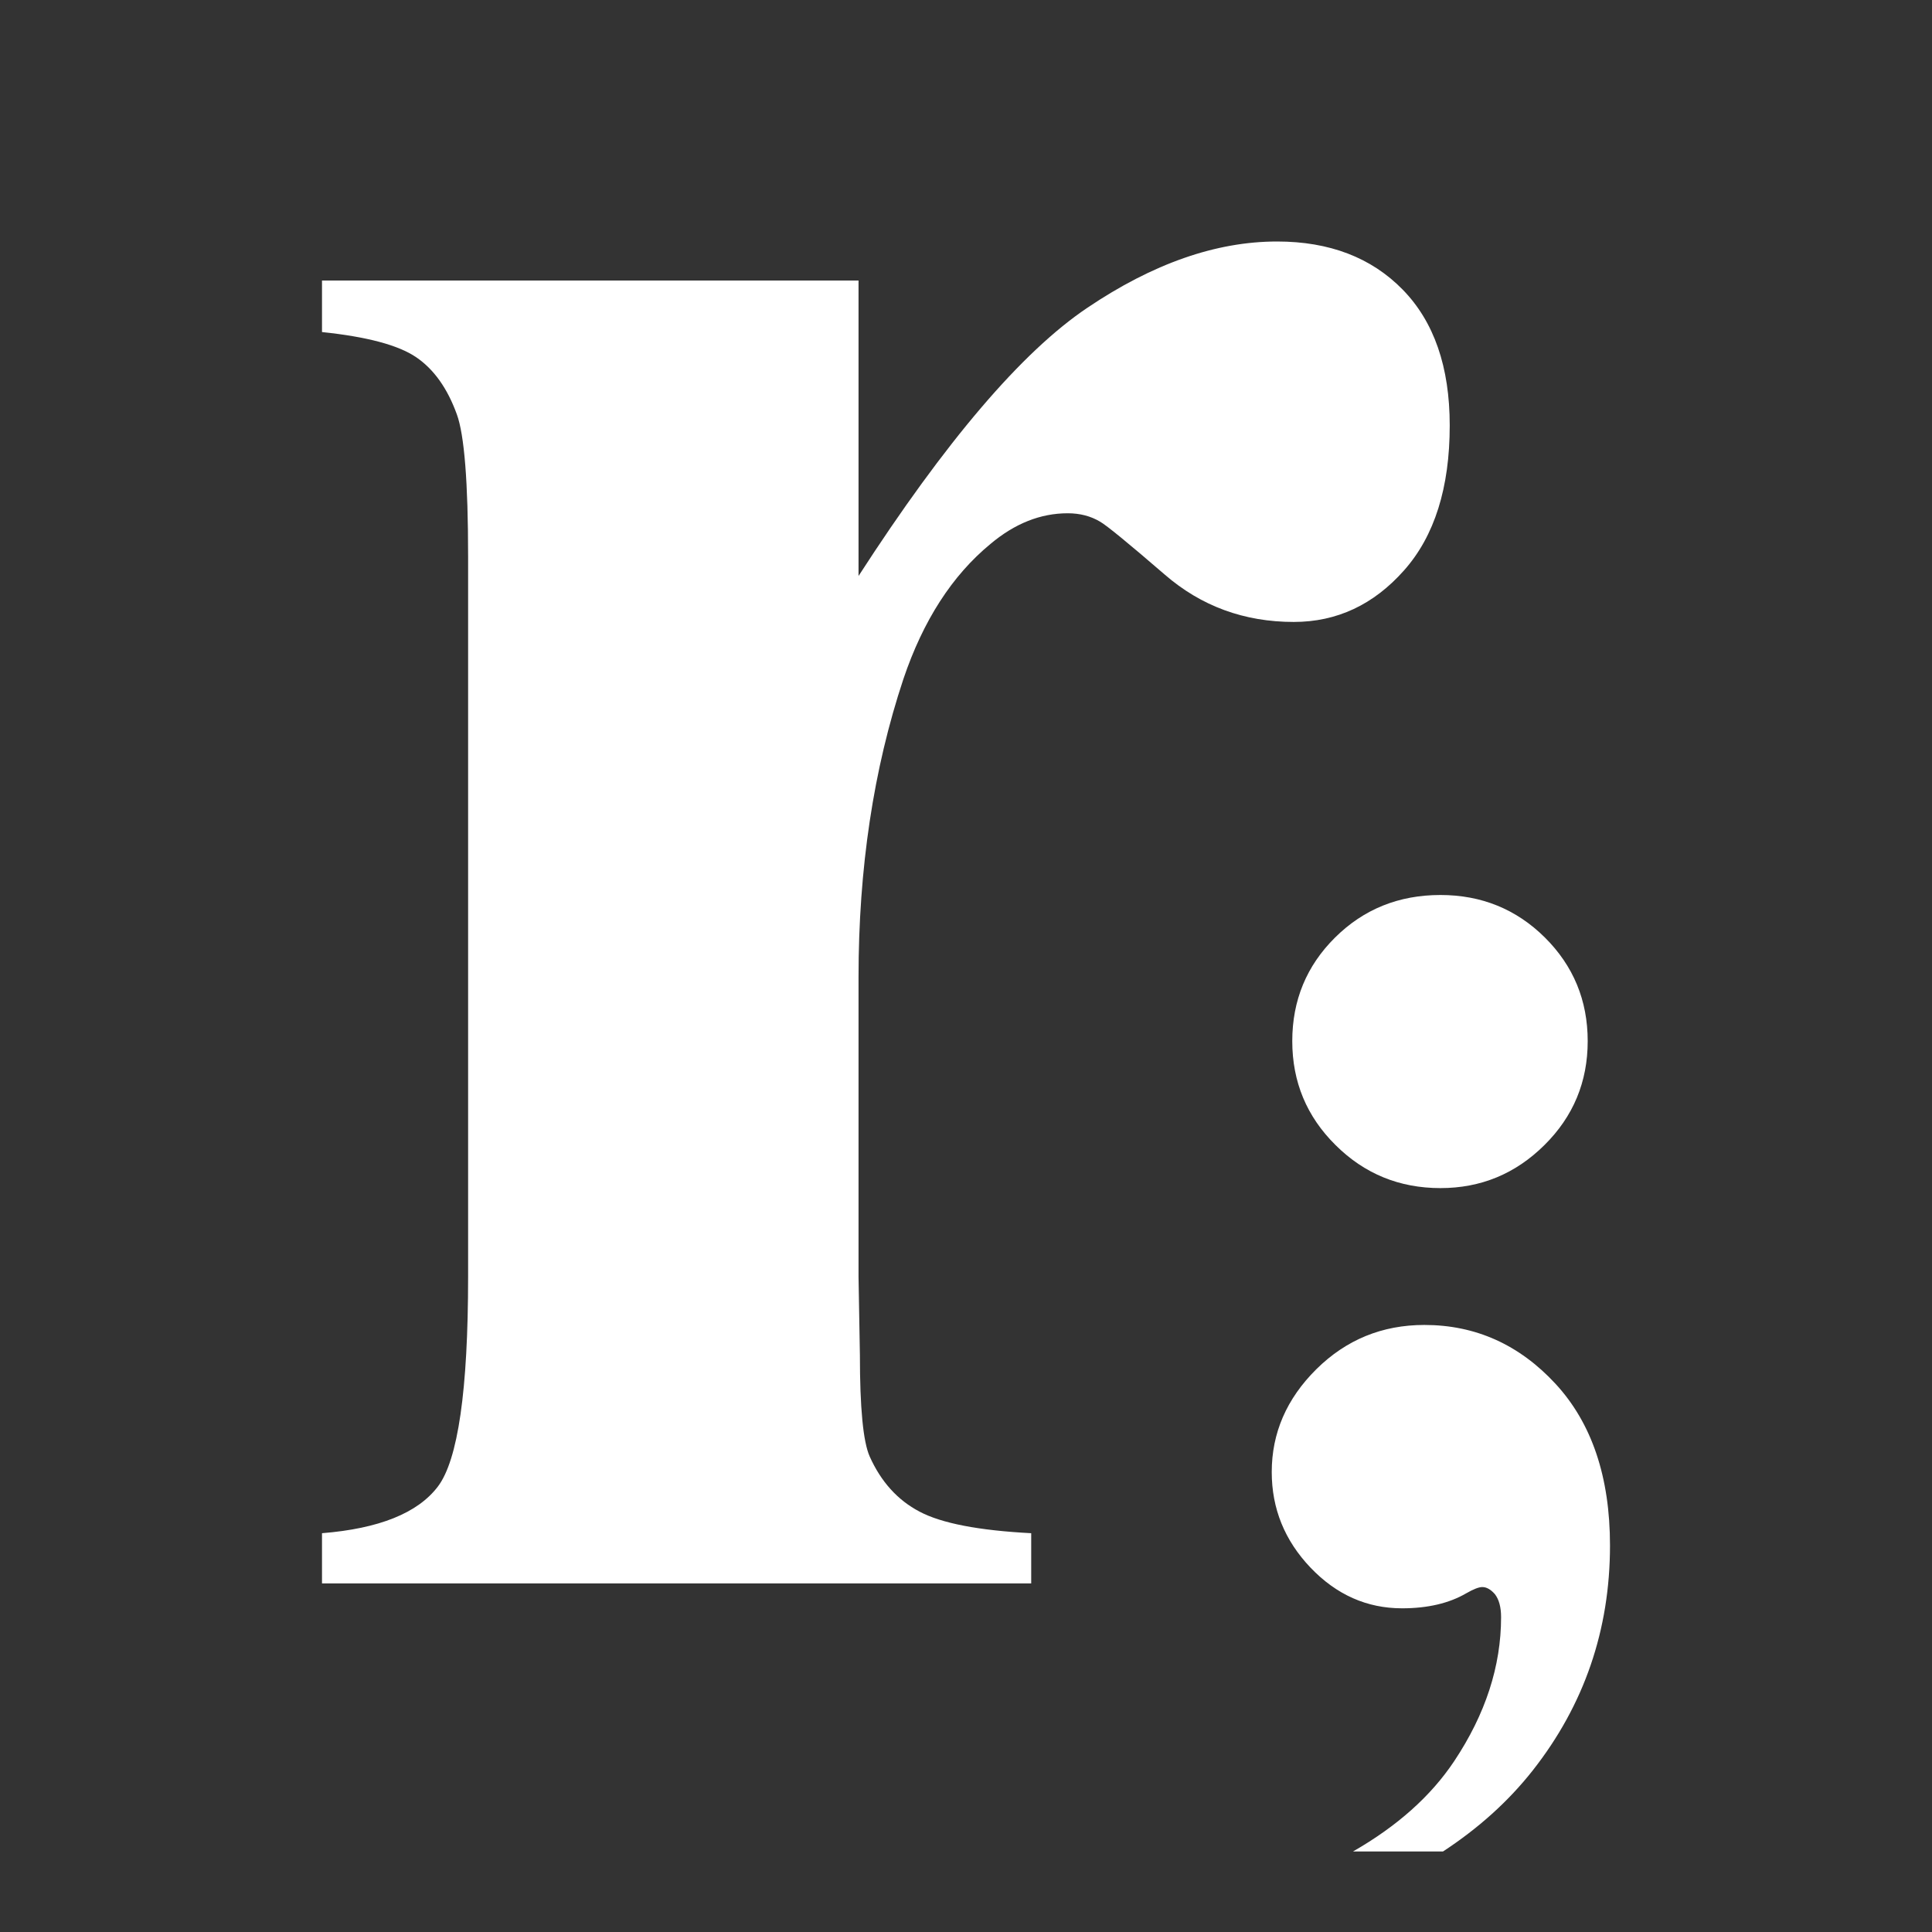
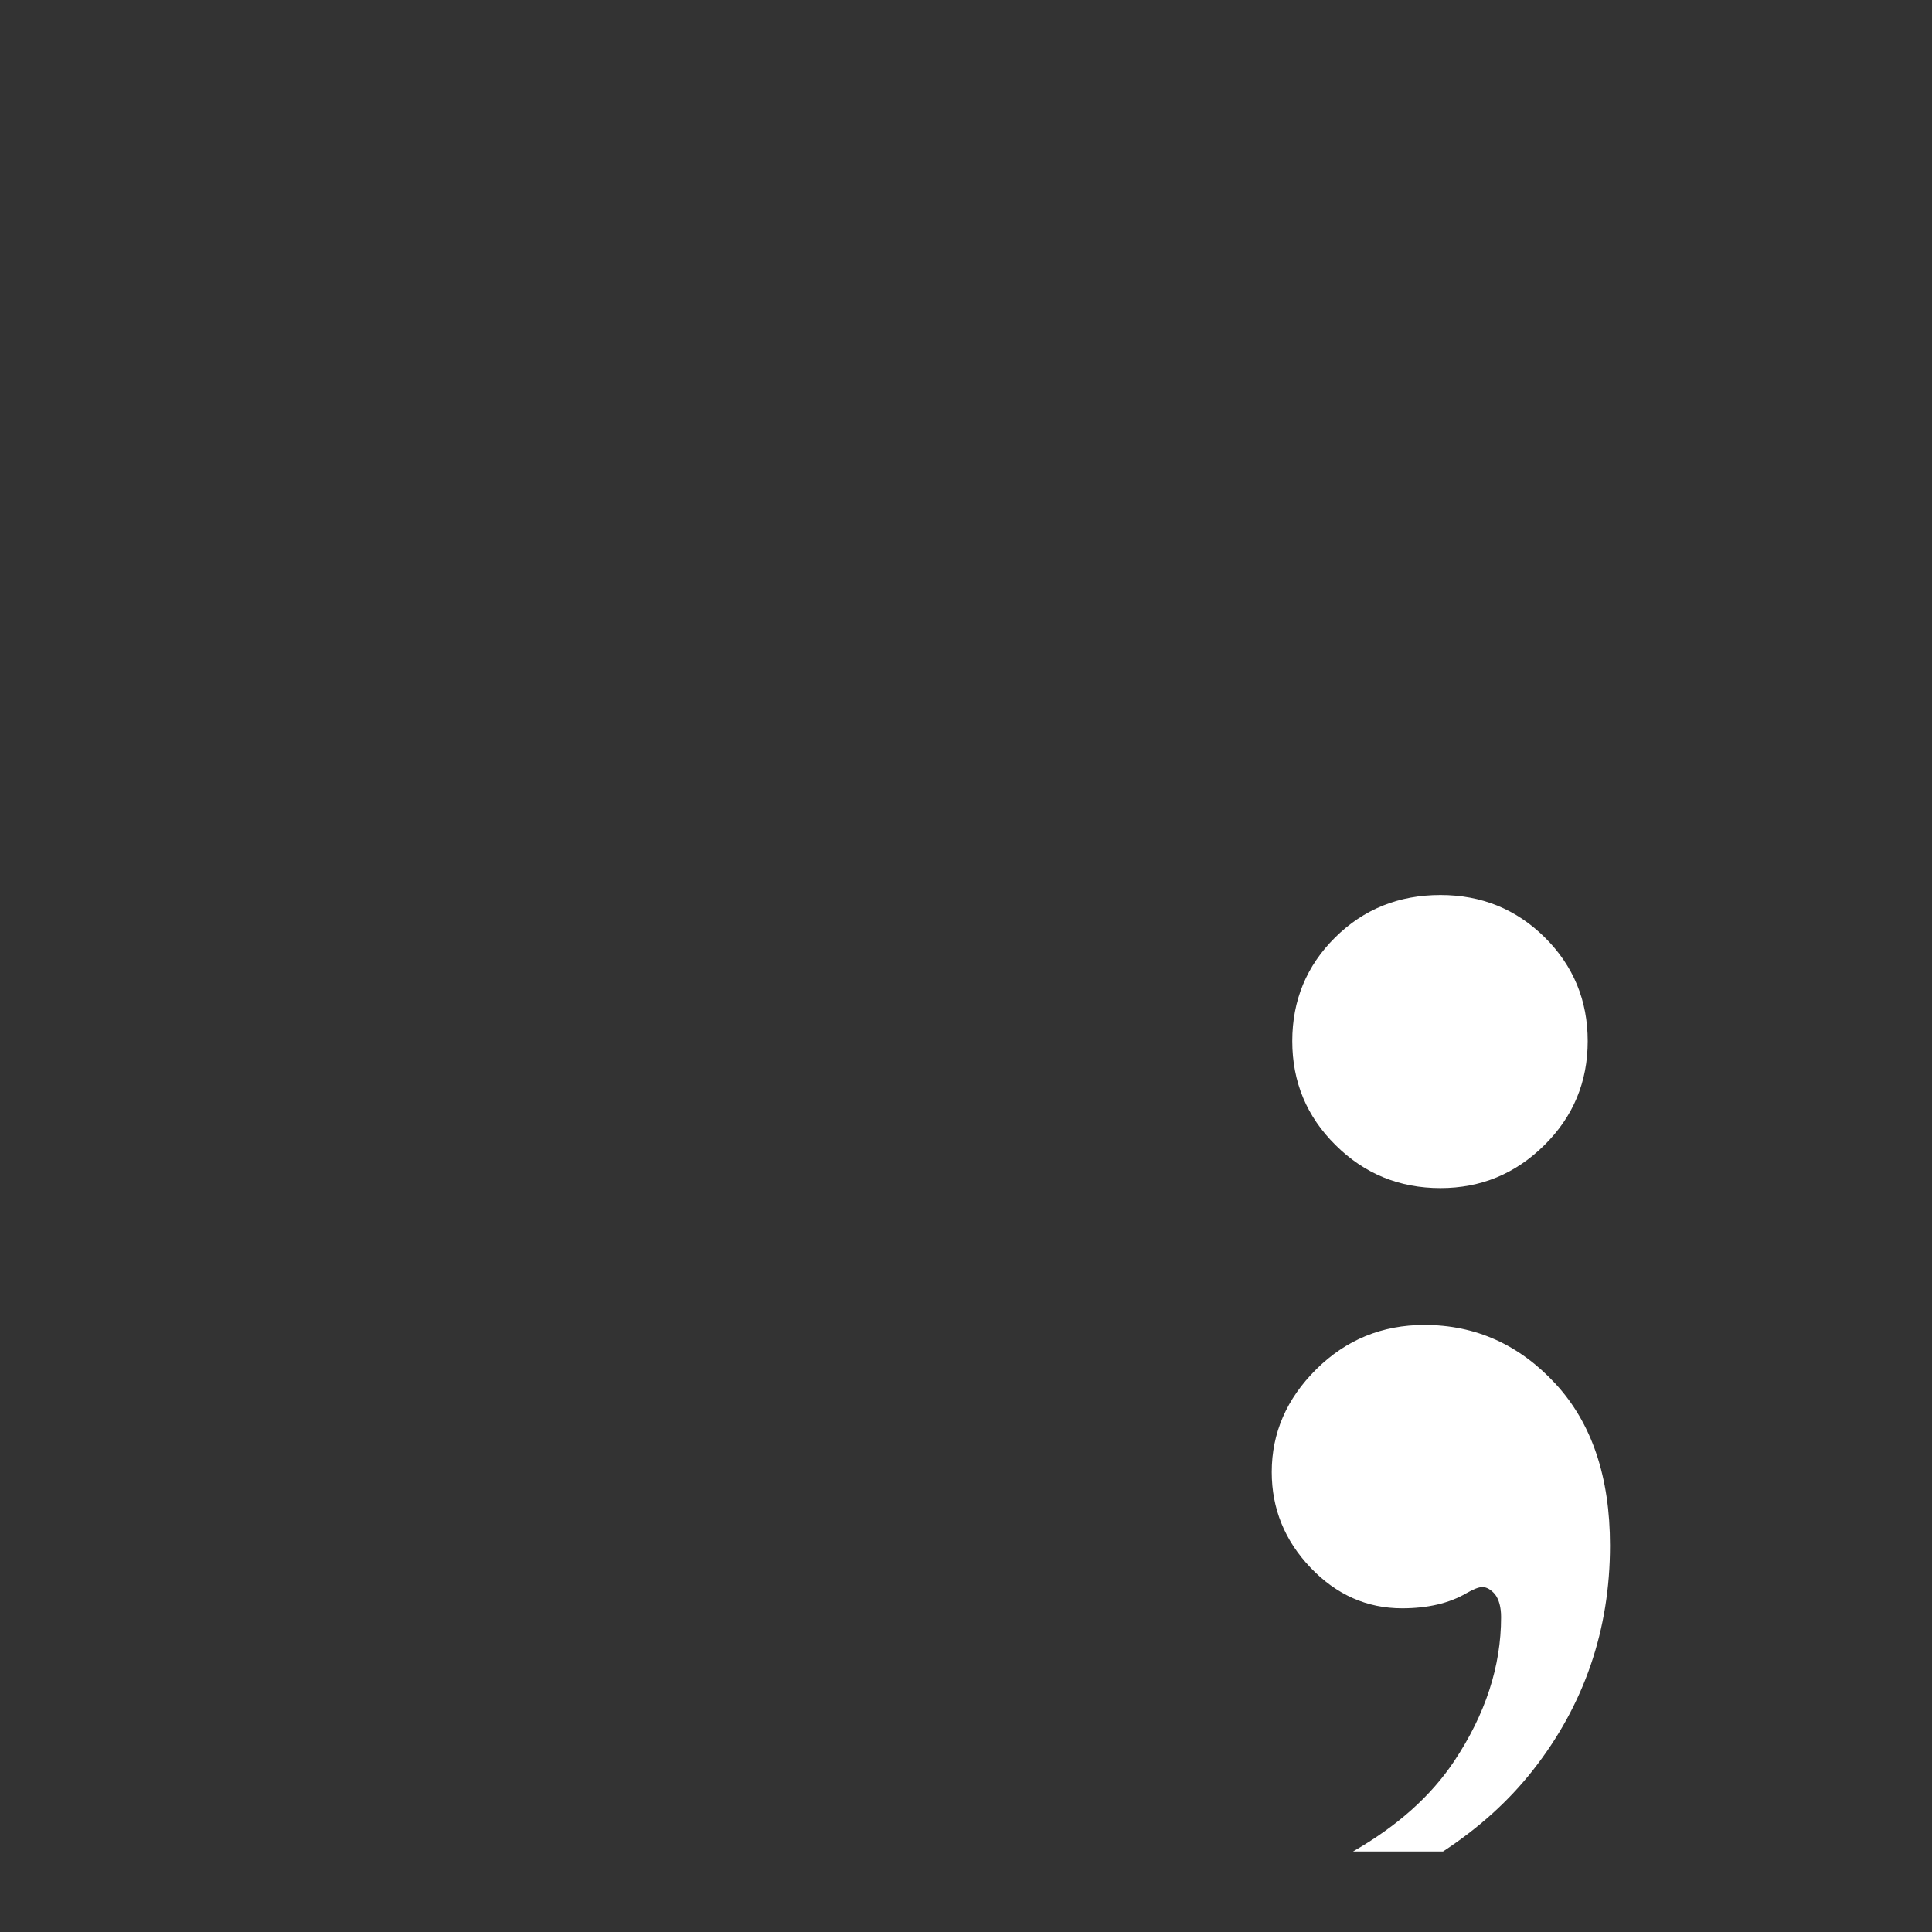
<svg xmlns="http://www.w3.org/2000/svg" width="24px" height="24px" viewBox="0 0 24 24" version="1.1">
  <rect x="0" y="0" width="24" height="24" fill="#333333" stroke="none" />
  <title>74C5E213-7250-4390-BBB9-2C7602C91200</title>
  <g id="Homepage---V01---Klassisch" stroke="none" stroke-width="1" fill="none" fill-rule="evenodd">
    <g id="2.0-Rheintaler.ch---Icons-Overview" transform="translate(-870, -1457)" fill="#FFFFFF">
      <g id="IC_bildmarke_weiss" transform="translate(870, 1457)">
        <g id="Bildmarke-Rheintaler" transform="translate(4, 3)">
          <path d="M13.894,11.759 C14.396,11.759 14.826,11.581 15.185,11.225 C15.544,10.87 15.723,10.439 15.723,9.933 C15.723,9.427 15.545,8.998 15.191,8.646 C14.836,8.294 14.403,8.118 13.894,8.118 C13.376,8.118 12.94,8.294 12.585,8.646 C12.23,8.998 12.053,9.427 12.053,9.933 C12.053,10.439 12.232,10.87 12.591,11.225 C12.949,11.581 13.383,11.759 13.894,11.759" id="Fill-19" />
          <path d="M13.694,13.459 C13.169,13.459 12.722,13.643 12.352,14.009 C11.982,14.376 11.798,14.802 11.798,15.286 C11.798,15.74 11.958,16.136 12.28,16.474 C12.602,16.811 12.981,16.979 13.417,16.979 C13.734,16.979 14.001,16.917 14.215,16.792 C14.304,16.741 14.37,16.715 14.414,16.715 C14.466,16.715 14.518,16.744 14.57,16.803 C14.621,16.869 14.647,16.964 14.647,17.089 C14.647,17.698 14.453,18.294 14.065,18.877 C13.776,19.311 13.357,19.685 12.807,20 L13.925,20 C14.365,19.712 14.738,19.377 15.041,18.992 C15.68,18.179 16,17.247 16,16.198 C16,15.348 15.774,14.679 15.324,14.191 C14.873,13.703 14.329,13.459 13.694,13.459 Z" id="Stroke-16" />
-           <path d="M6.665,0.485 L6.665,4.155 C7.746,2.482 8.694,1.37 9.508,0.823 C10.322,0.274 11.107,0 11.864,0 C12.514,0 13.035,0.199 13.425,0.598 C13.814,0.996 14.009,1.558 14.009,2.285 C14.009,3.059 13.82,3.659 13.442,4.085 C13.064,4.512 12.607,4.726 12.072,4.726 C11.456,4.726 10.921,4.53 10.468,4.137 C10.014,3.745 9.746,3.526 9.665,3.48 C9.549,3.411 9.415,3.376 9.264,3.376 C8.926,3.376 8.606,3.503 8.304,3.757 C7.828,4.149 7.467,4.709 7.222,5.436 C6.85,6.555 6.665,7.79 6.665,9.14 L6.665,12.862 L6.682,13.831 C6.682,14.489 6.722,14.91 6.804,15.094 C6.944,15.406 7.15,15.635 7.423,15.778 C7.696,15.923 8.159,16.012 8.81,16.046 L8.81,16.67 L0,16.67 L0,16.046 C0.709,15.989 1.189,15.796 1.439,15.467 C1.689,15.138 1.815,14.27 1.815,12.862 L1.815,3.912 C1.815,2.989 1.768,2.401 1.675,2.147 C1.558,1.824 1.39,1.587 1.169,1.437 C0.948,1.287 0.558,1.183 0,1.125 L0,0.485 L6.665,0.485 Z" id="Fill-9" />
        </g>
      </g>
    </g>
  </g>
</svg>